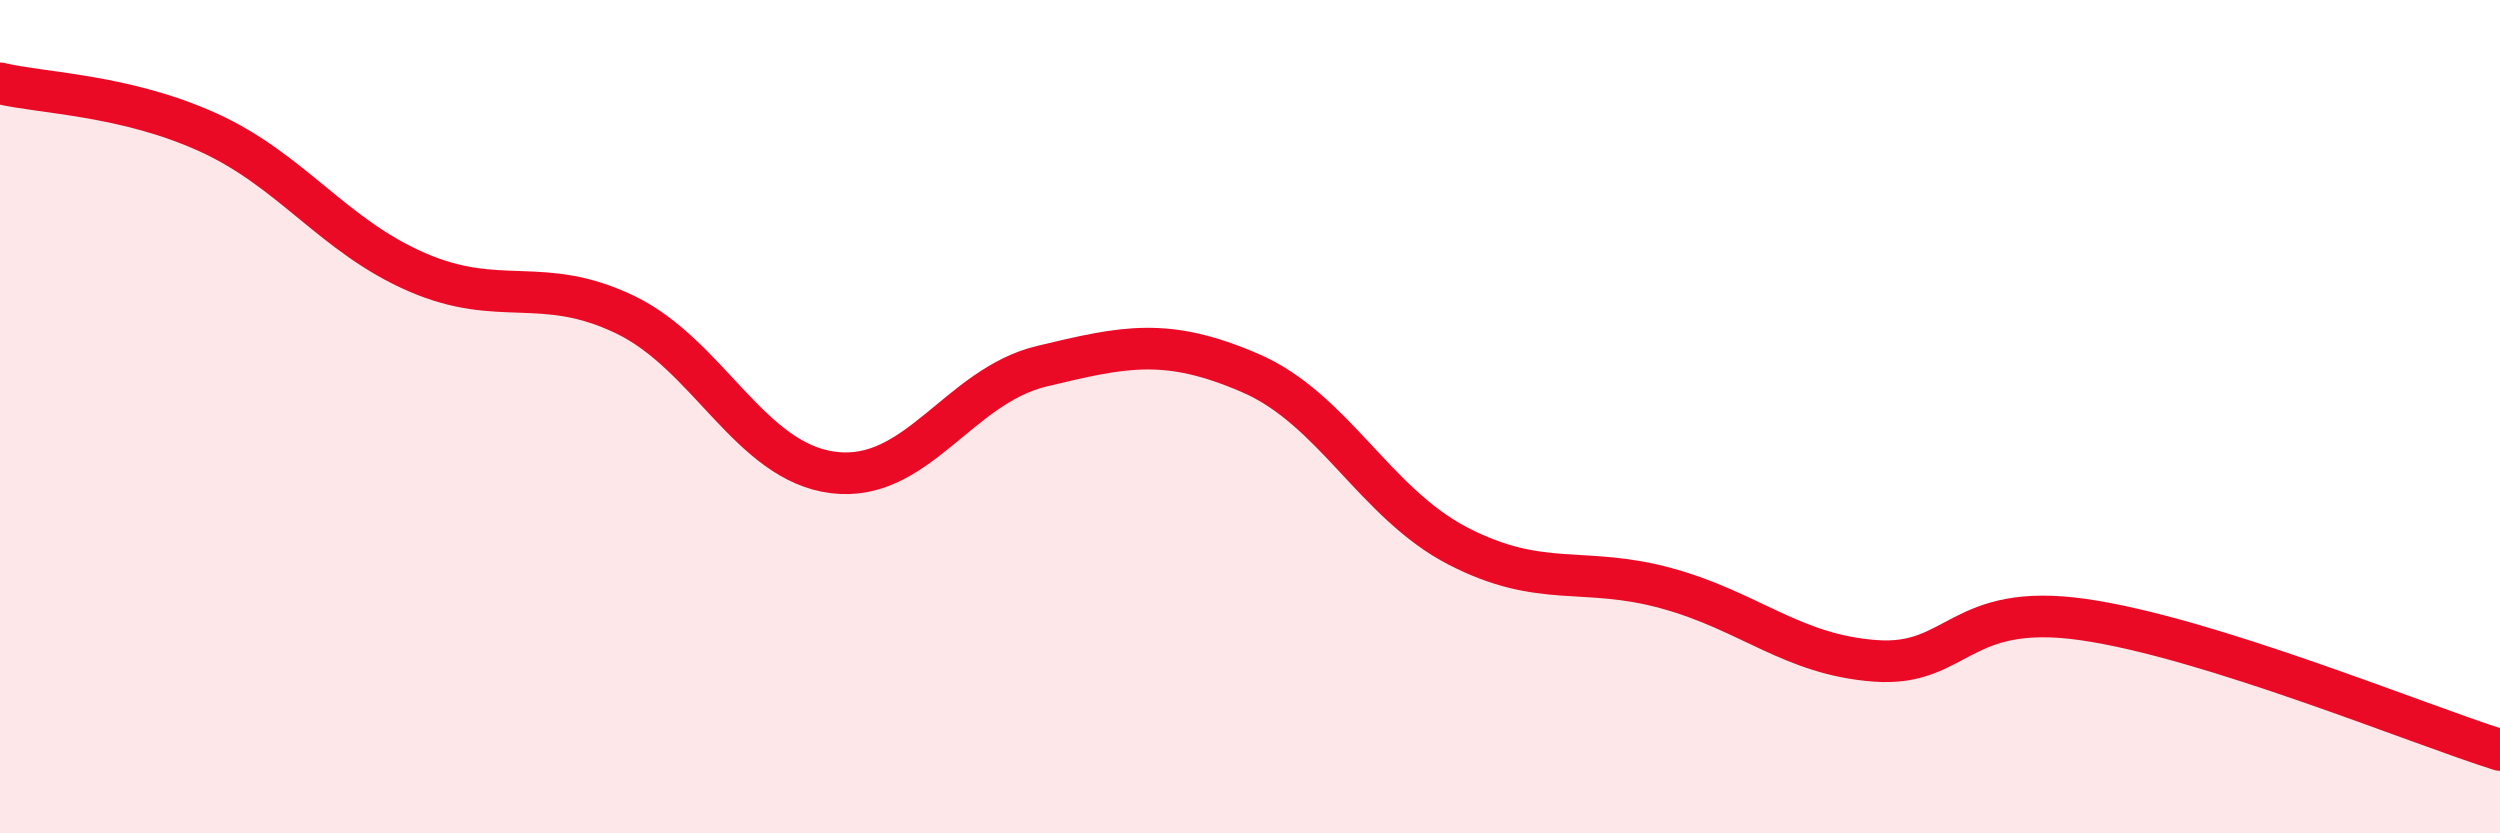
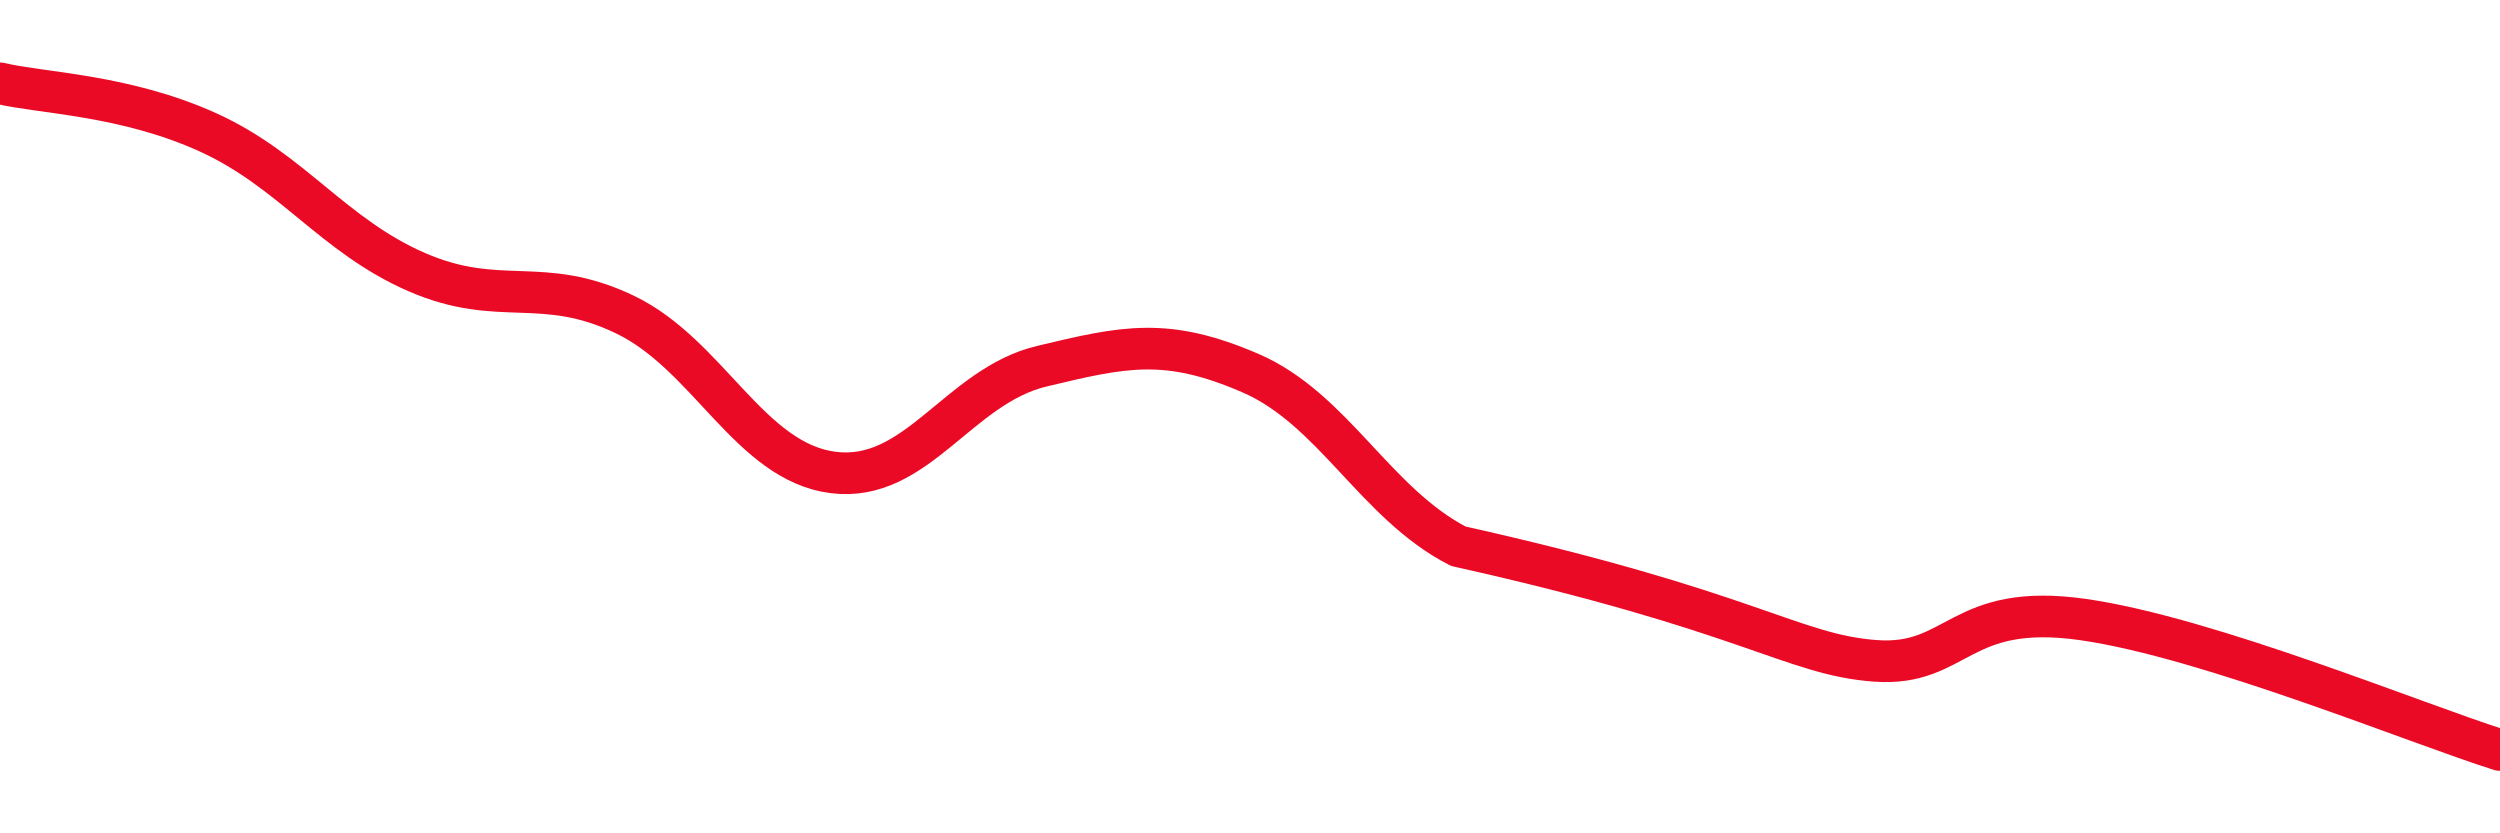
<svg xmlns="http://www.w3.org/2000/svg" width="60" height="20" viewBox="0 0 60 20">
-   <path d="M 0,2 C 1,2.24 3,2.27 5,3.18 C 7,4.09 8,5.66 10,6.53 C 12,7.4 13,6.59 15,7.55 C 17,8.51 18,11.09 20,11.34 C 22,11.59 23,9.27 25,8.79 C 27,8.31 28,8.09 30,8.95 C 32,9.81 33,12.08 35,13.11 C 37,14.14 38,13.57 40,14.12 C 42,14.67 43,15.71 45,15.86 C 47,16.01 47,14.44 50,14.87 C 53,15.3 58,17.37 60,18L60 20L0 20Z" fill="#EB0A25" opacity="0.1" stroke-linecap="round" stroke-linejoin="round" />
-   <path d="M 0,2 C 1,2.24 3,2.27 5,3.18 C 7,4.09 8,5.66 10,6.53 C 12,7.4 13,6.59 15,7.55 C 17,8.51 18,11.09 20,11.34 C 22,11.59 23,9.27 25,8.79 C 27,8.31 28,8.09 30,8.95 C 32,9.81 33,12.08 35,13.11 C 37,14.14 38,13.57 40,14.12 C 42,14.67 43,15.71 45,15.86 C 47,16.01 47,14.44 50,14.87 C 53,15.3 58,17.37 60,18" stroke="#EB0A25" stroke-width="1" fill="none" stroke-linecap="round" stroke-linejoin="round" />
+   <path d="M 0,2 C 1,2.24 3,2.27 5,3.18 C 7,4.09 8,5.66 10,6.53 C 12,7.4 13,6.59 15,7.55 C 17,8.51 18,11.09 20,11.34 C 22,11.59 23,9.27 25,8.79 C 27,8.31 28,8.09 30,8.95 C 32,9.81 33,12.08 35,13.11 C 42,14.67 43,15.71 45,15.86 C 47,16.01 47,14.44 50,14.87 C 53,15.3 58,17.37 60,18" stroke="#EB0A25" stroke-width="1" fill="none" stroke-linecap="round" stroke-linejoin="round" />
</svg>